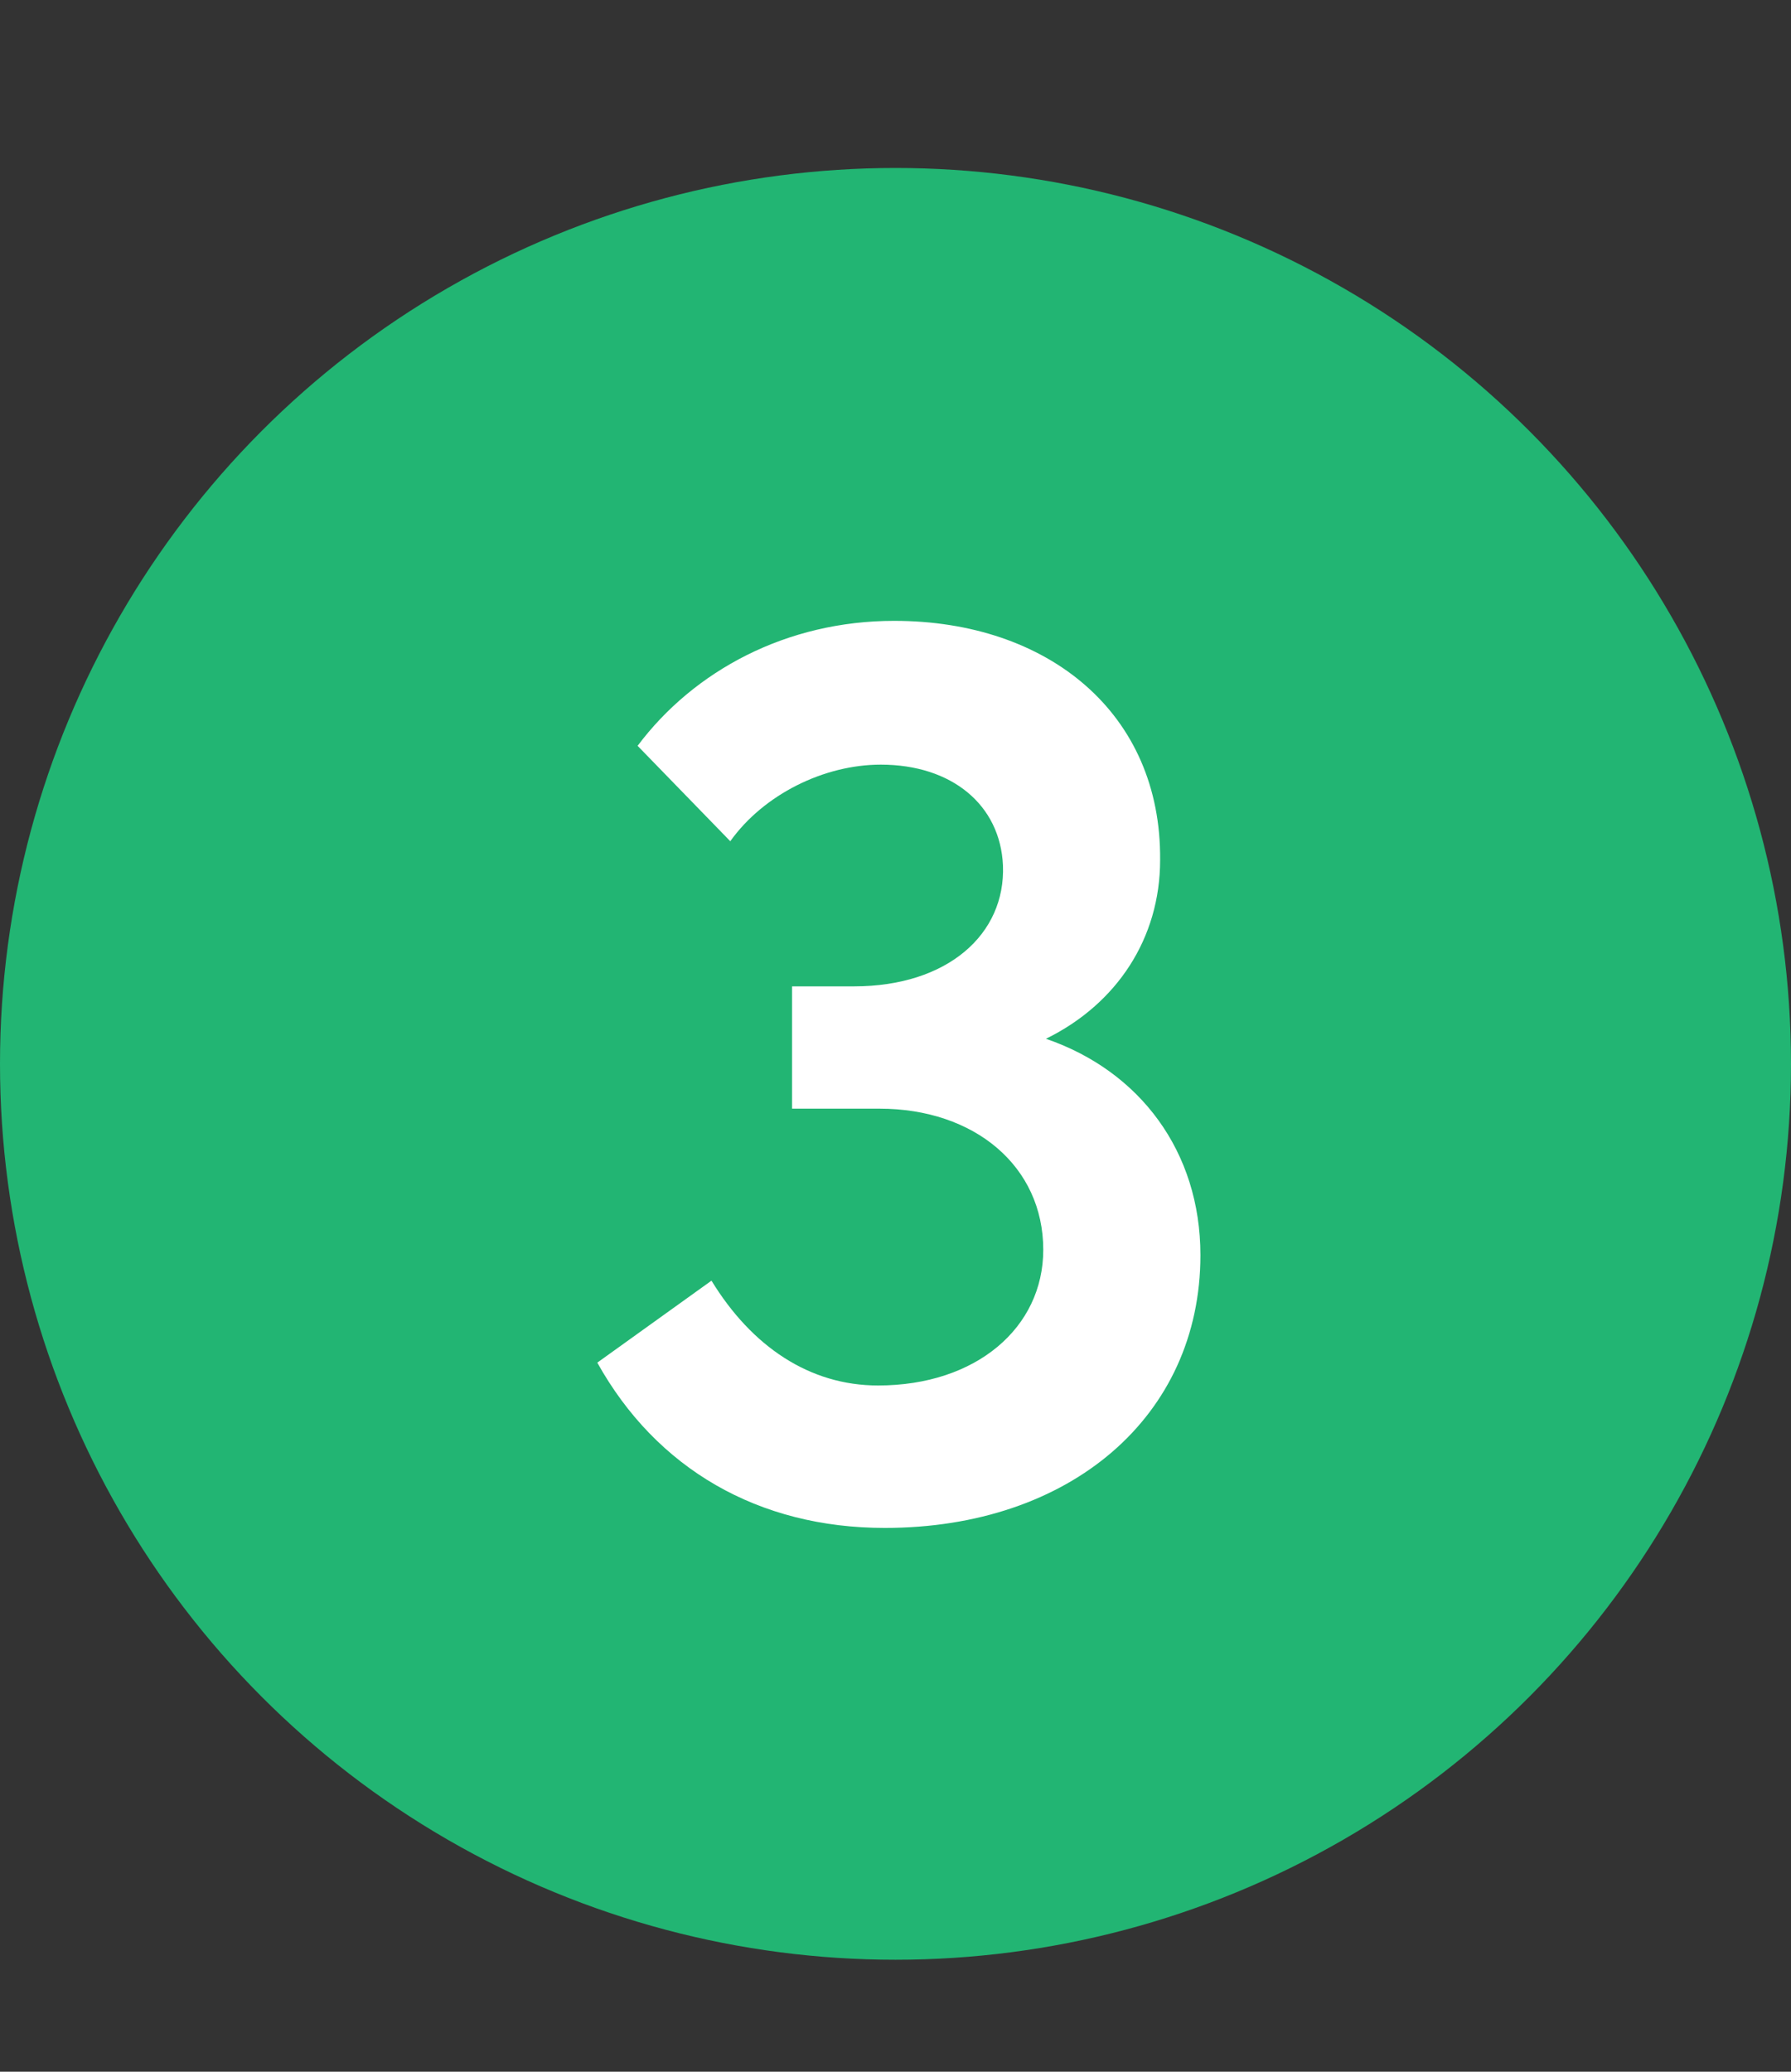
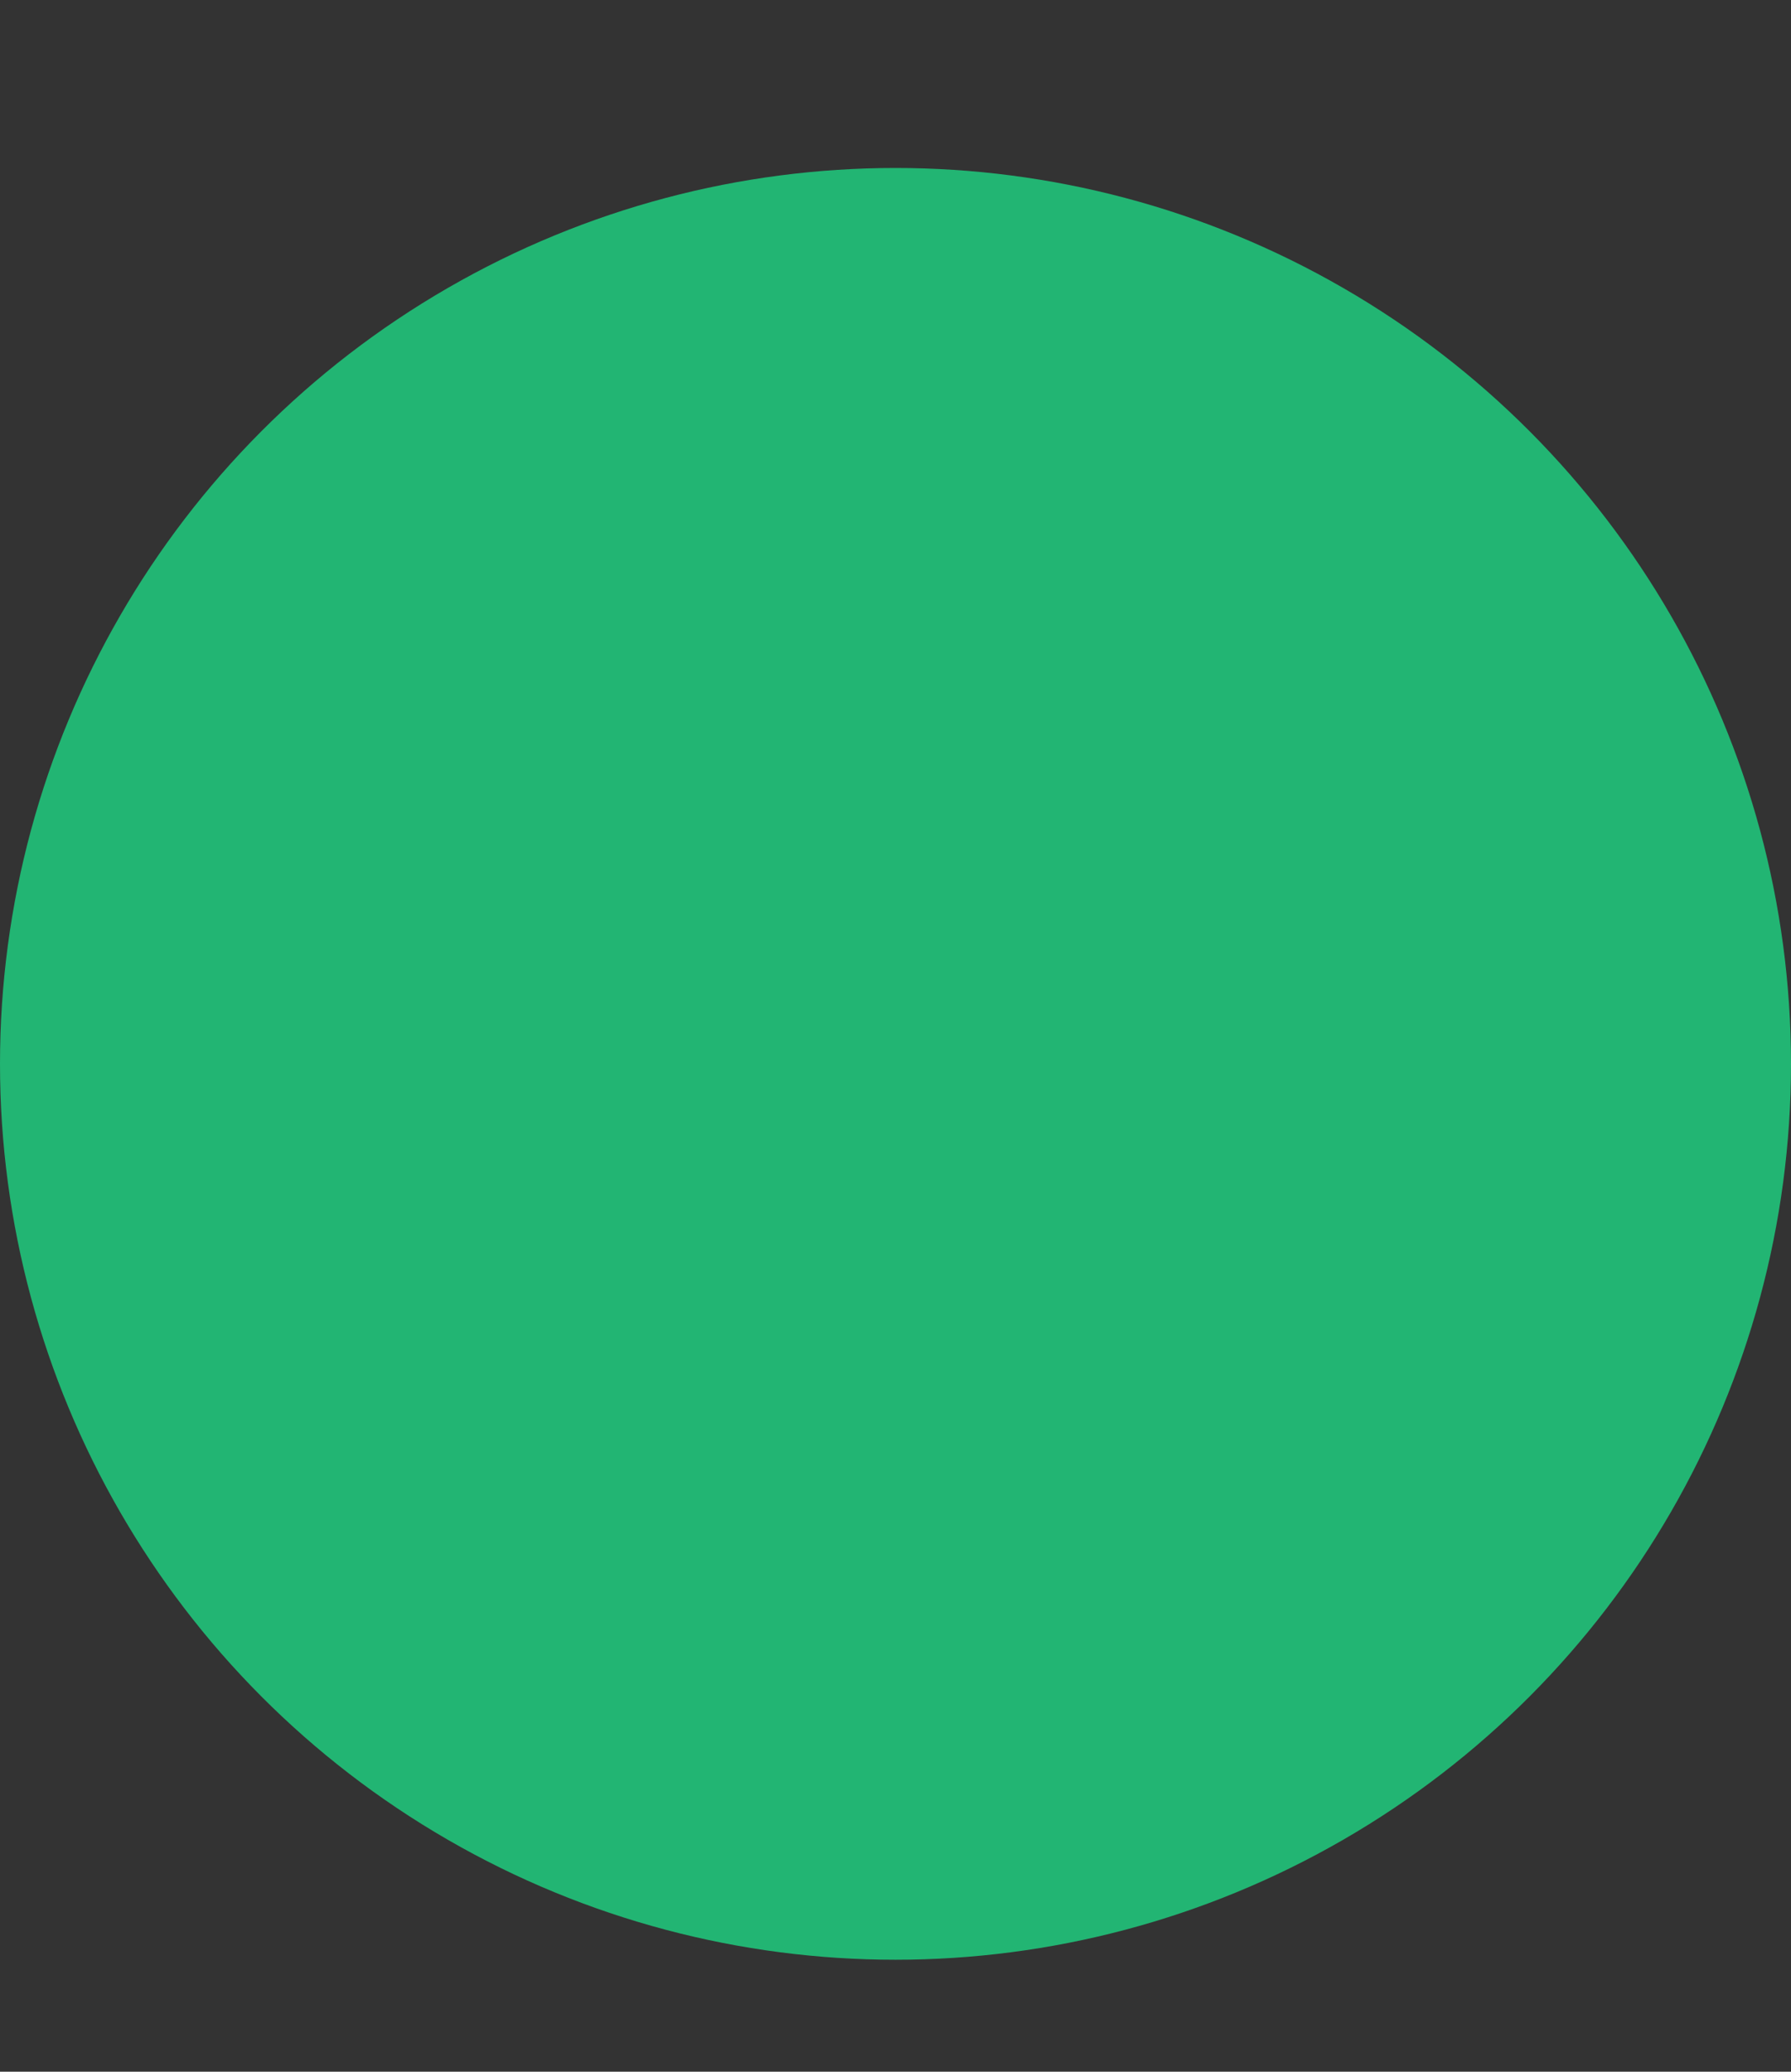
<svg xmlns="http://www.w3.org/2000/svg" width="32" height="37" viewBox="0 0 32 37" fill="none">
  <rect x="0" y="0" width="32" height="37" fill="#333333" stroke="none" />
  <circle cx="16" cy="19" r="16" fill="#22B573" />
-   <path d="M18.688 18.552C20.368 19.128 21.448 20.568 21.448 22.416C21.448 25.296 19.12 27.288 15.808 27.288C13.552 27.288 11.728 26.232 10.672 24.336L12.712 22.872C13.432 24.048 14.464 24.744 15.688 24.744C17.44 24.744 18.64 23.712 18.64 22.32C18.64 20.832 17.416 19.8 15.712 19.8H14.152V17.616H15.256C16.936 17.616 17.968 16.68 17.92 15.456C17.872 14.376 17.008 13.656 15.736 13.656C14.728 13.656 13.648 14.184 13.048 15.024L11.392 13.32C12.4 11.976 14.056 11.088 15.976 11.088C18.736 11.088 20.752 12.744 20.728 15.36C20.728 16.752 19.96 17.928 18.688 18.552Z" fill="white" />
</svg>